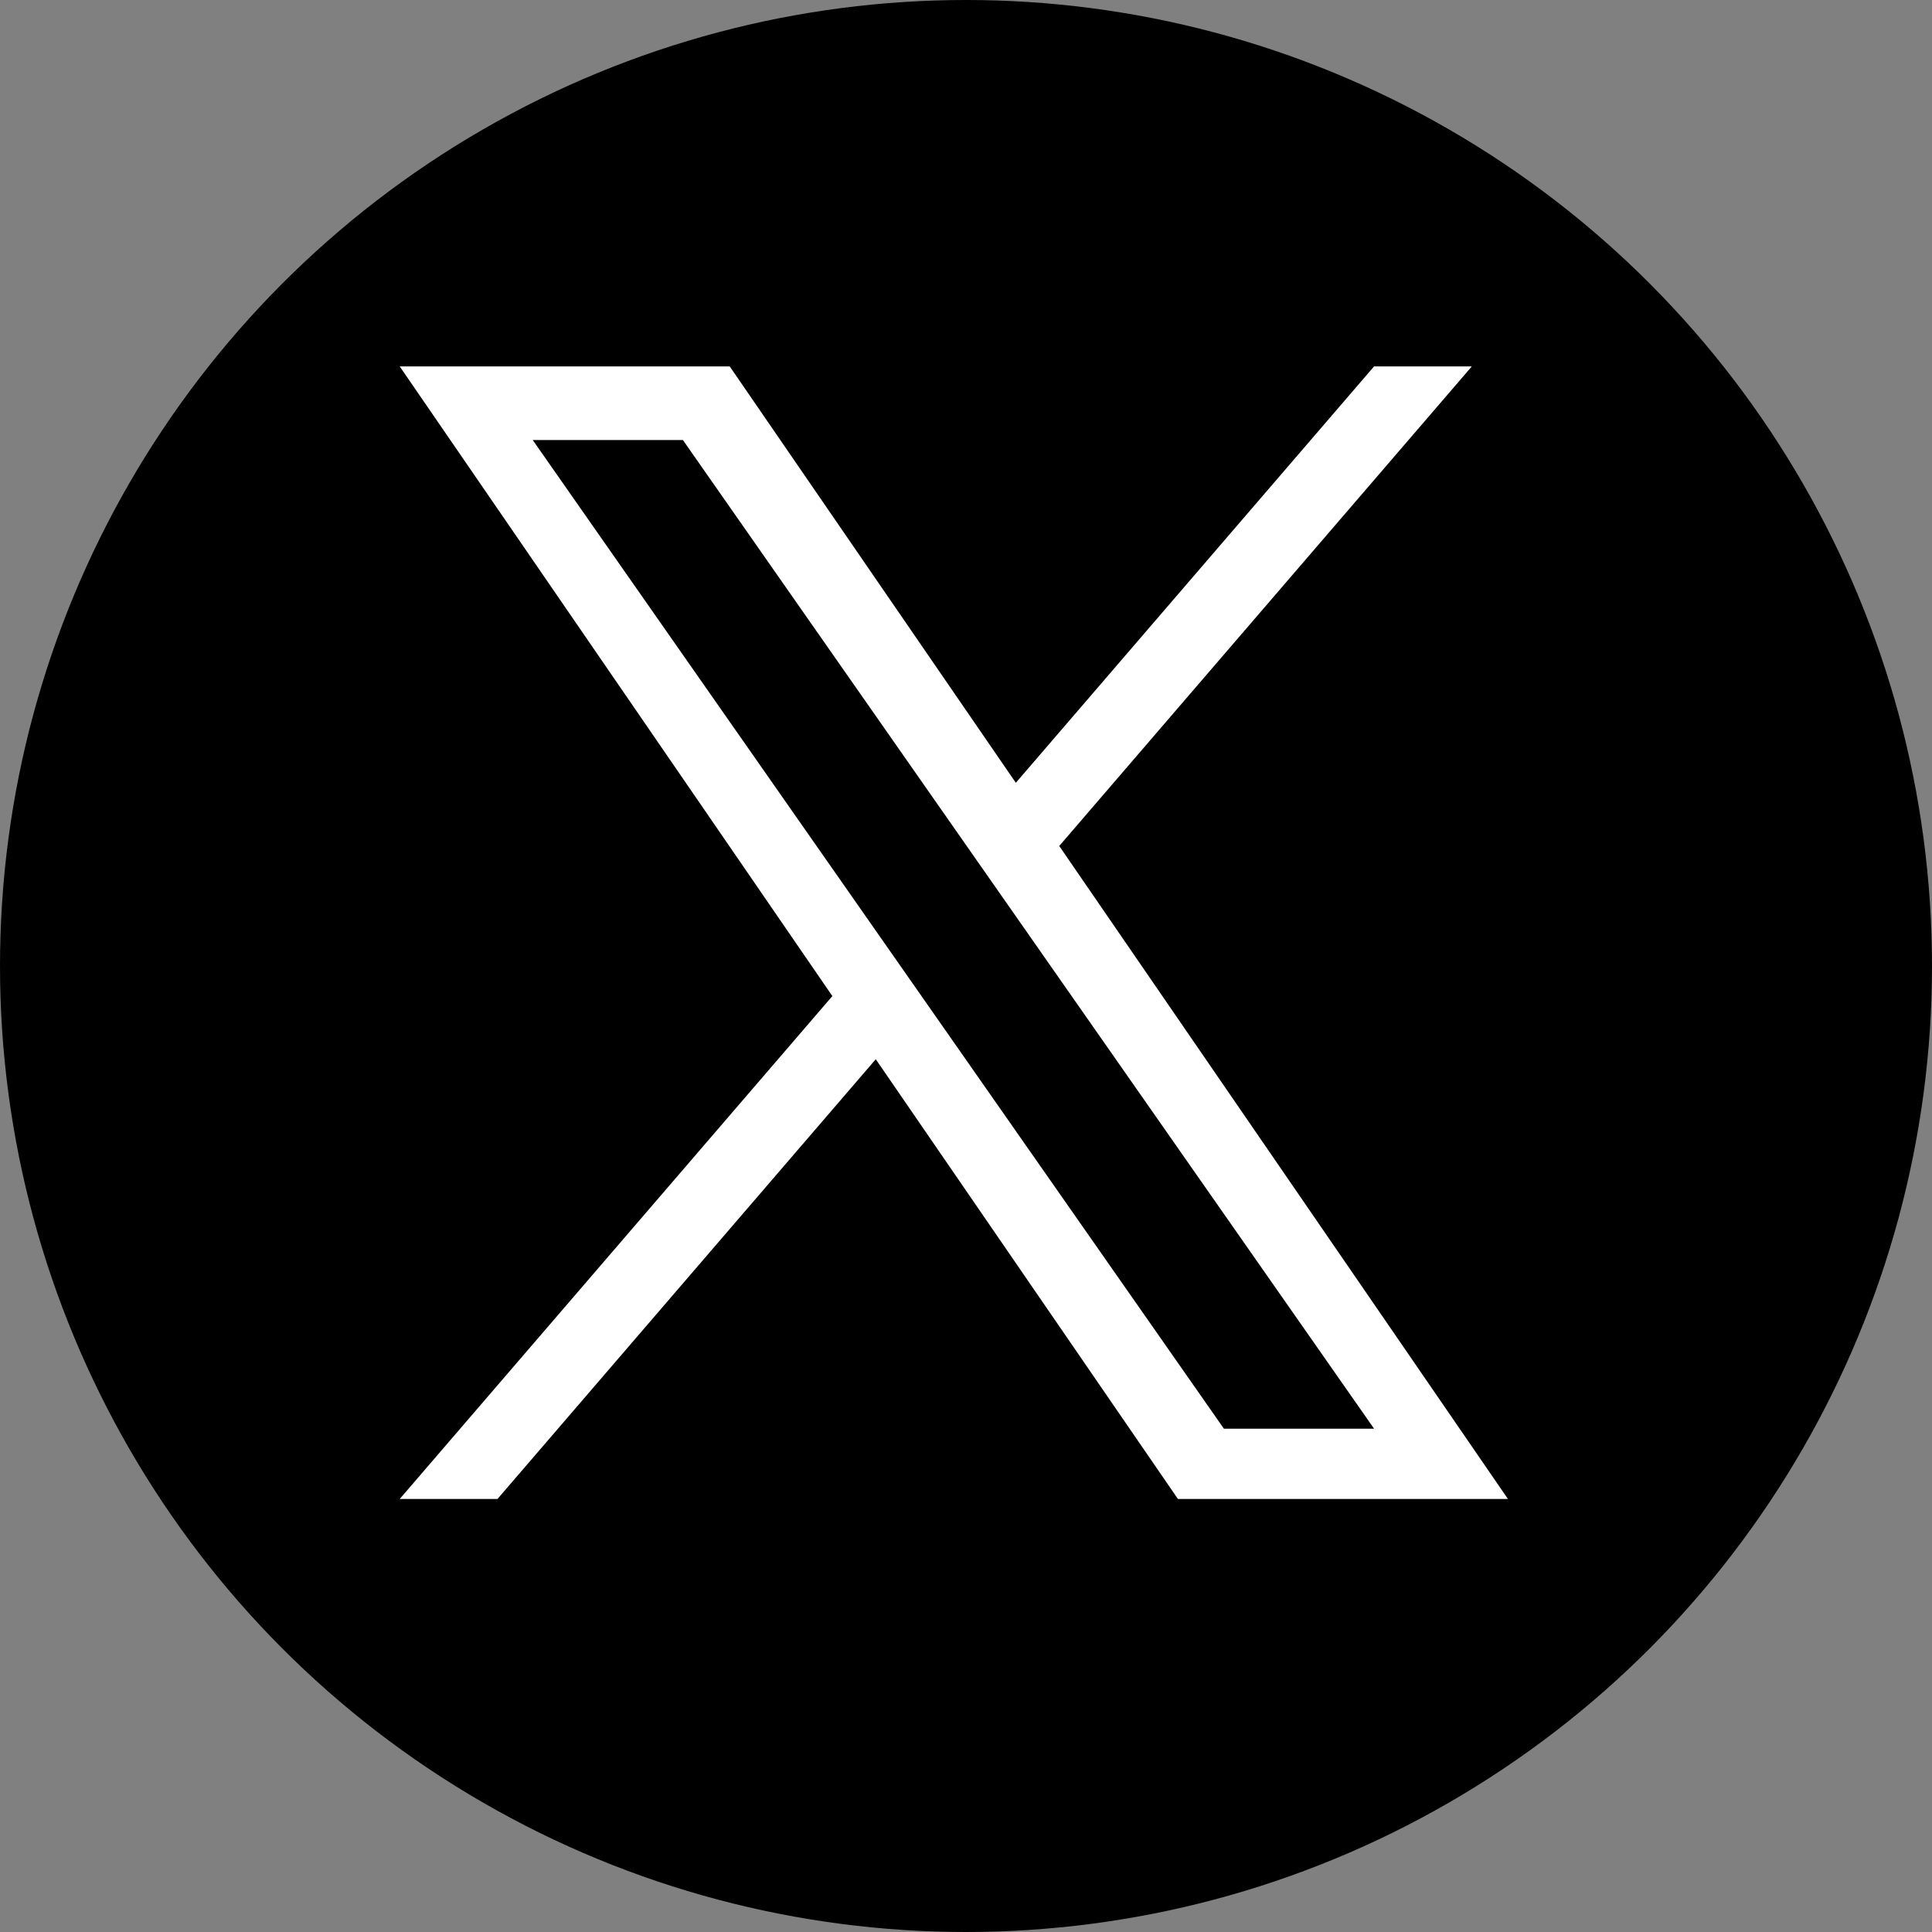
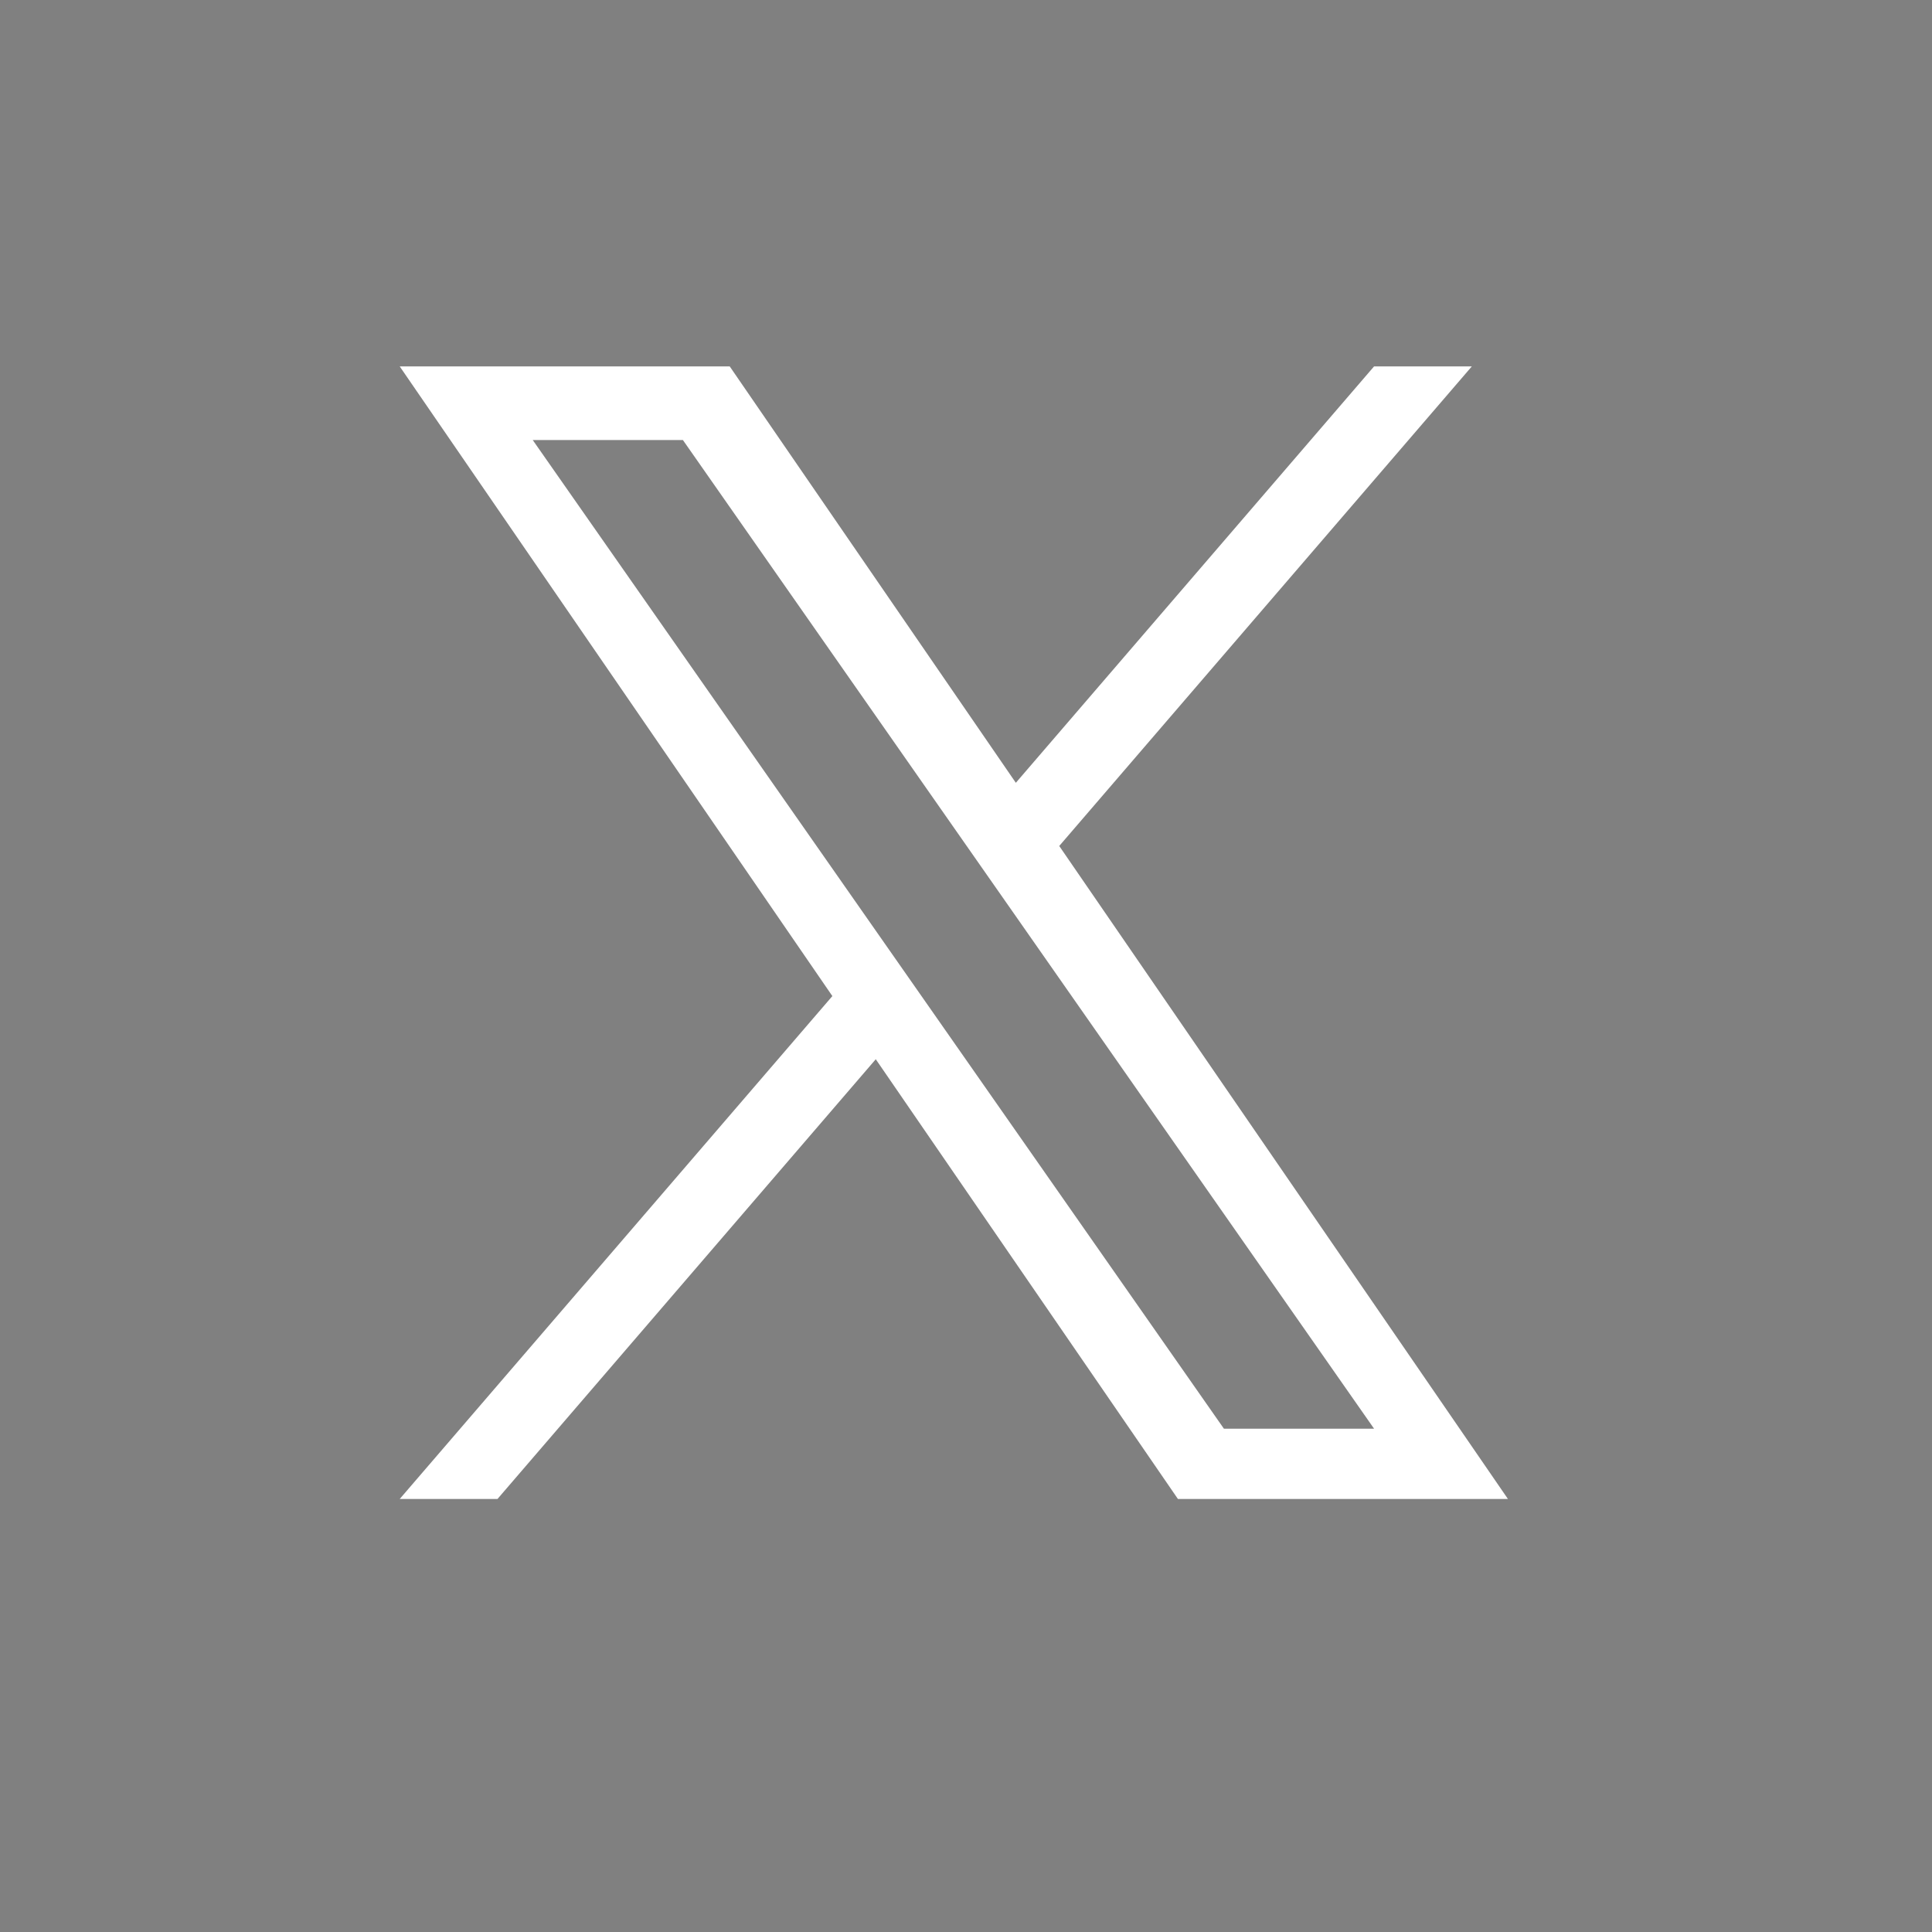
<svg xmlns="http://www.w3.org/2000/svg" width="58" height="58" viewBox="0 0 58 58" fill="none">
  <rect x="0" y="0" width="58" height="58" fill="#808080" stroke="none" />
-   <circle cx="29" cy="29" r="29" fill="black" />
-   <path d="M31.799 25.397L44.185 11H41.25L30.496 23.5L21.907 11H12L24.988 29.903L12 45H14.935L26.291 31.799L35.362 45H45.269L31.799 25.397ZM27.78 30.069L26.464 28.187L15.993 13.21H20.501L28.951 25.297L30.267 27.179L41.251 42.891H36.743L27.78 30.069Z" fill="white" />
+   <path d="M31.799 25.397L44.185 11H41.25L30.496 23.5L21.907 11H12L24.988 29.903L12 45H14.935L26.291 31.799L35.362 45H45.269L31.799 25.397ZM27.78 30.069L26.464 28.187L15.993 13.21H20.501L28.951 25.297L30.267 27.179L41.251 42.891H36.743Z" fill="white" />
</svg>